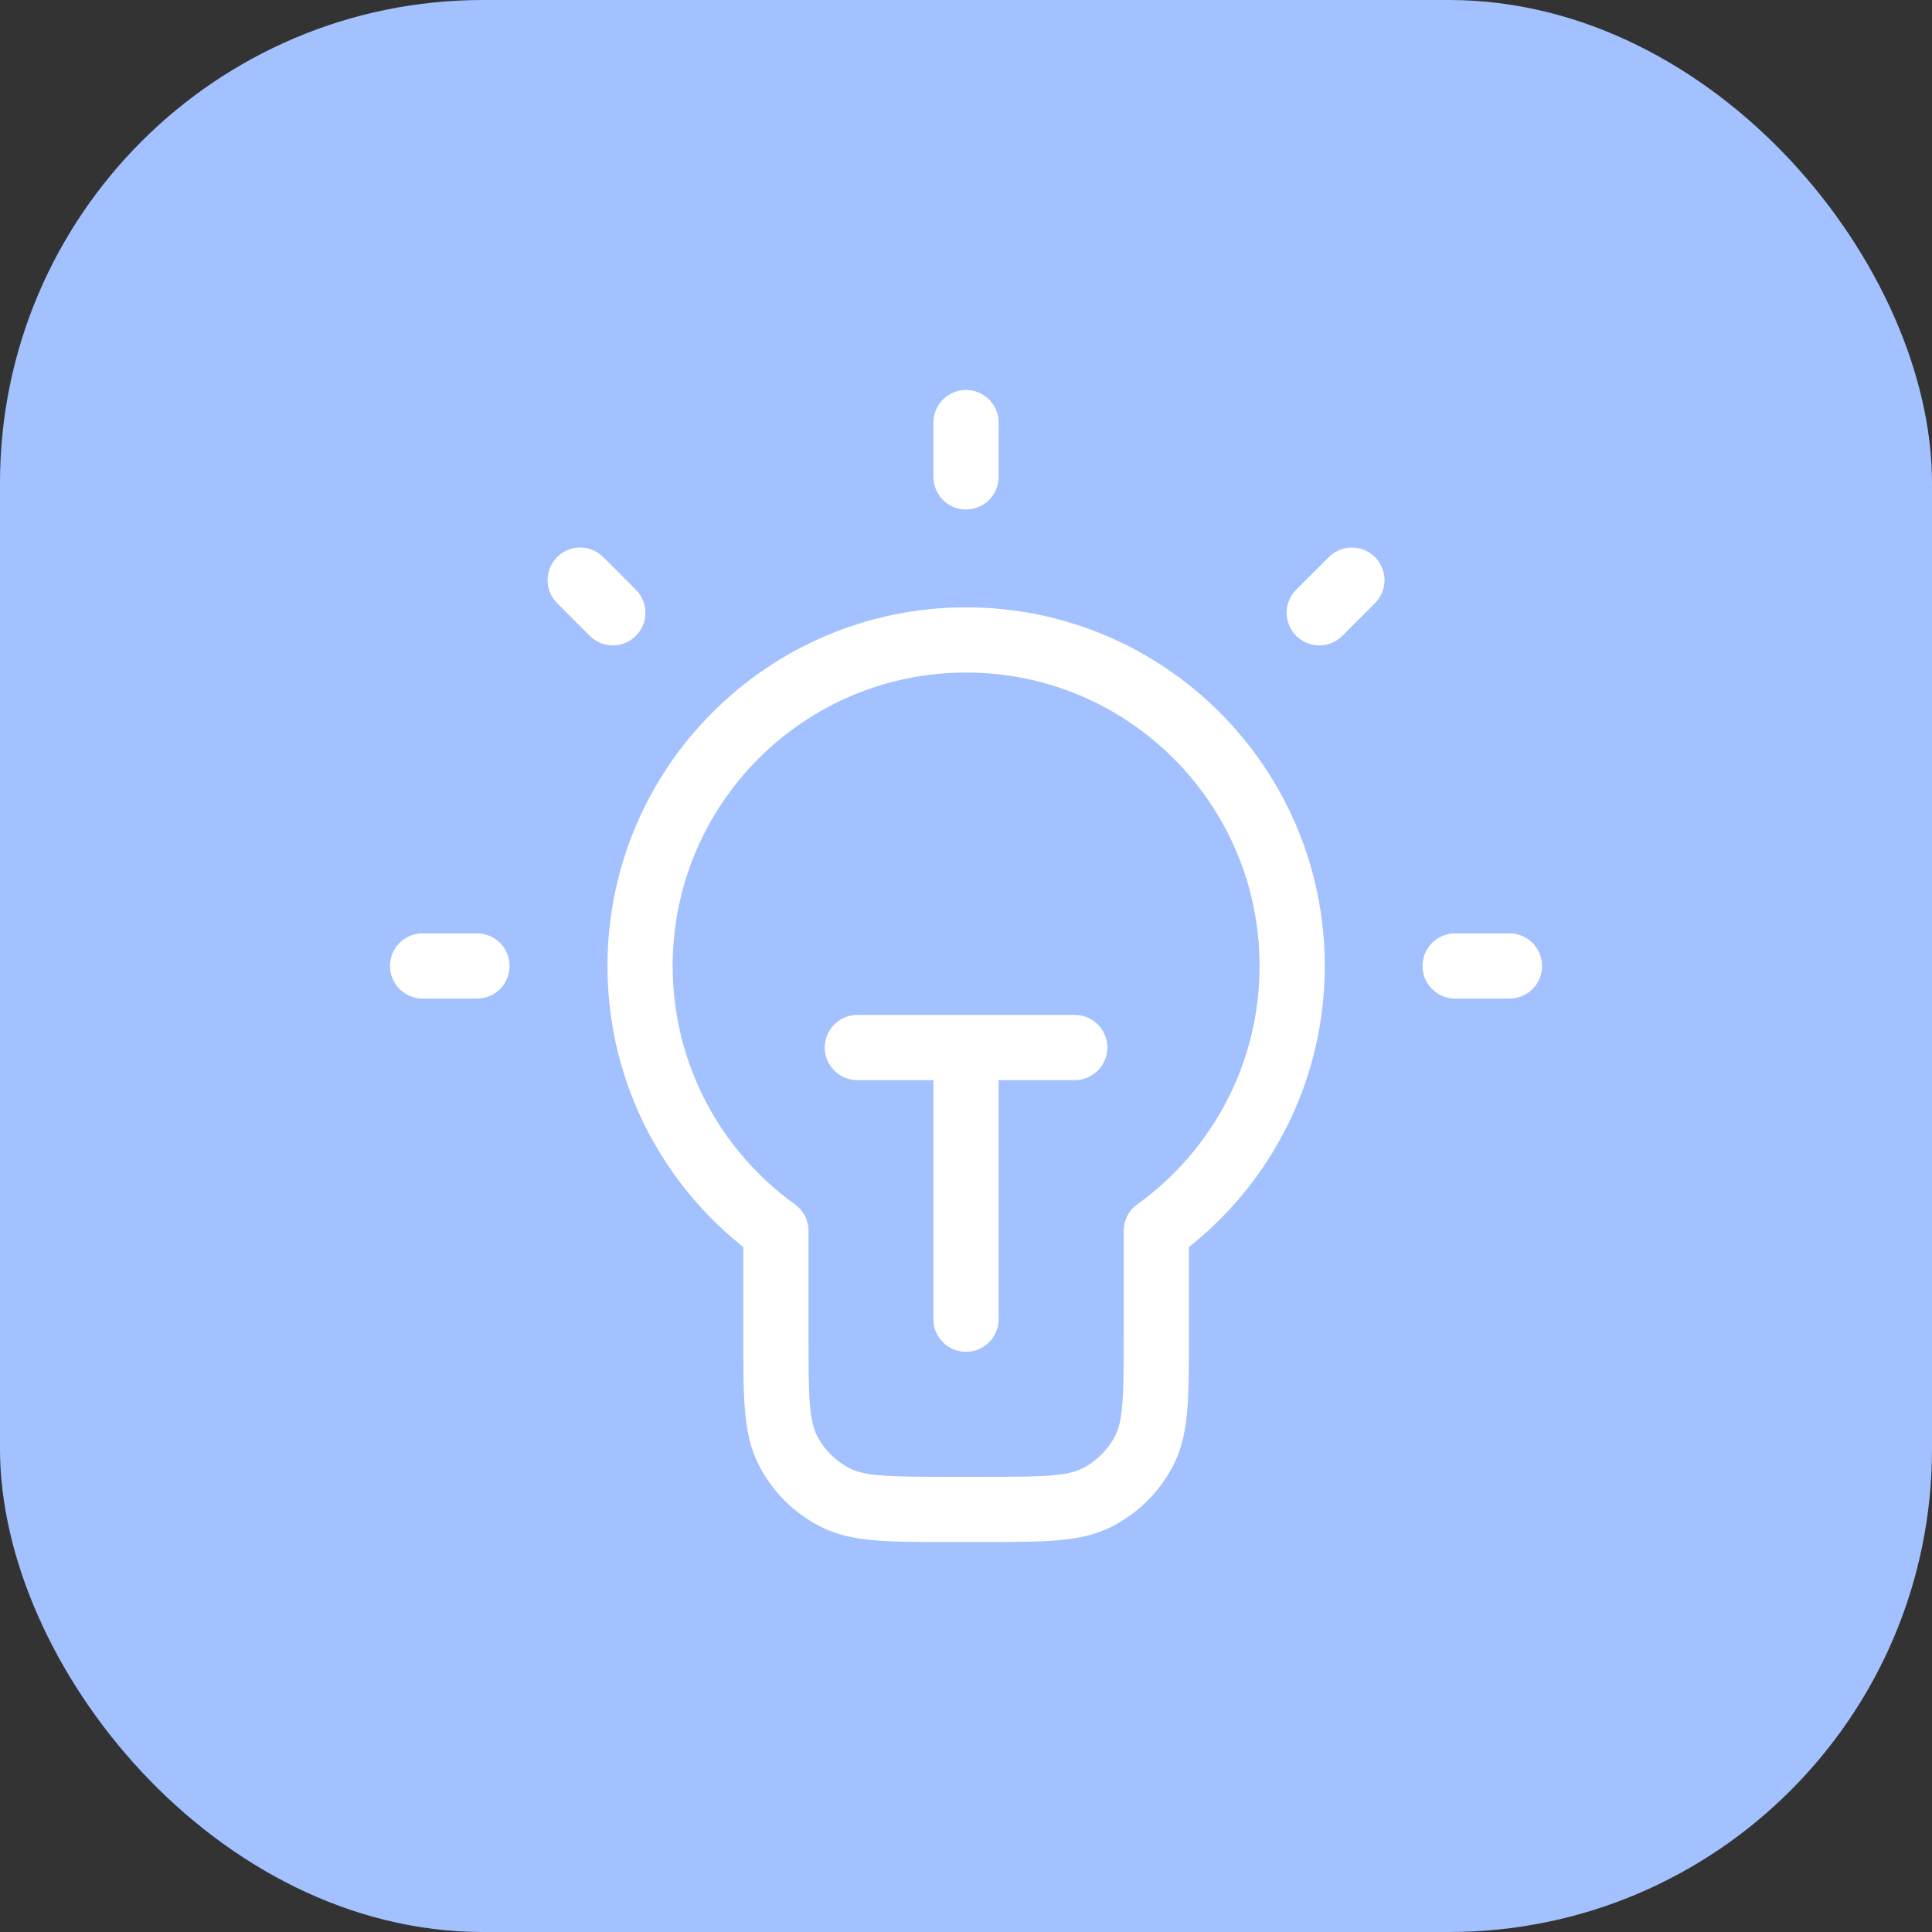
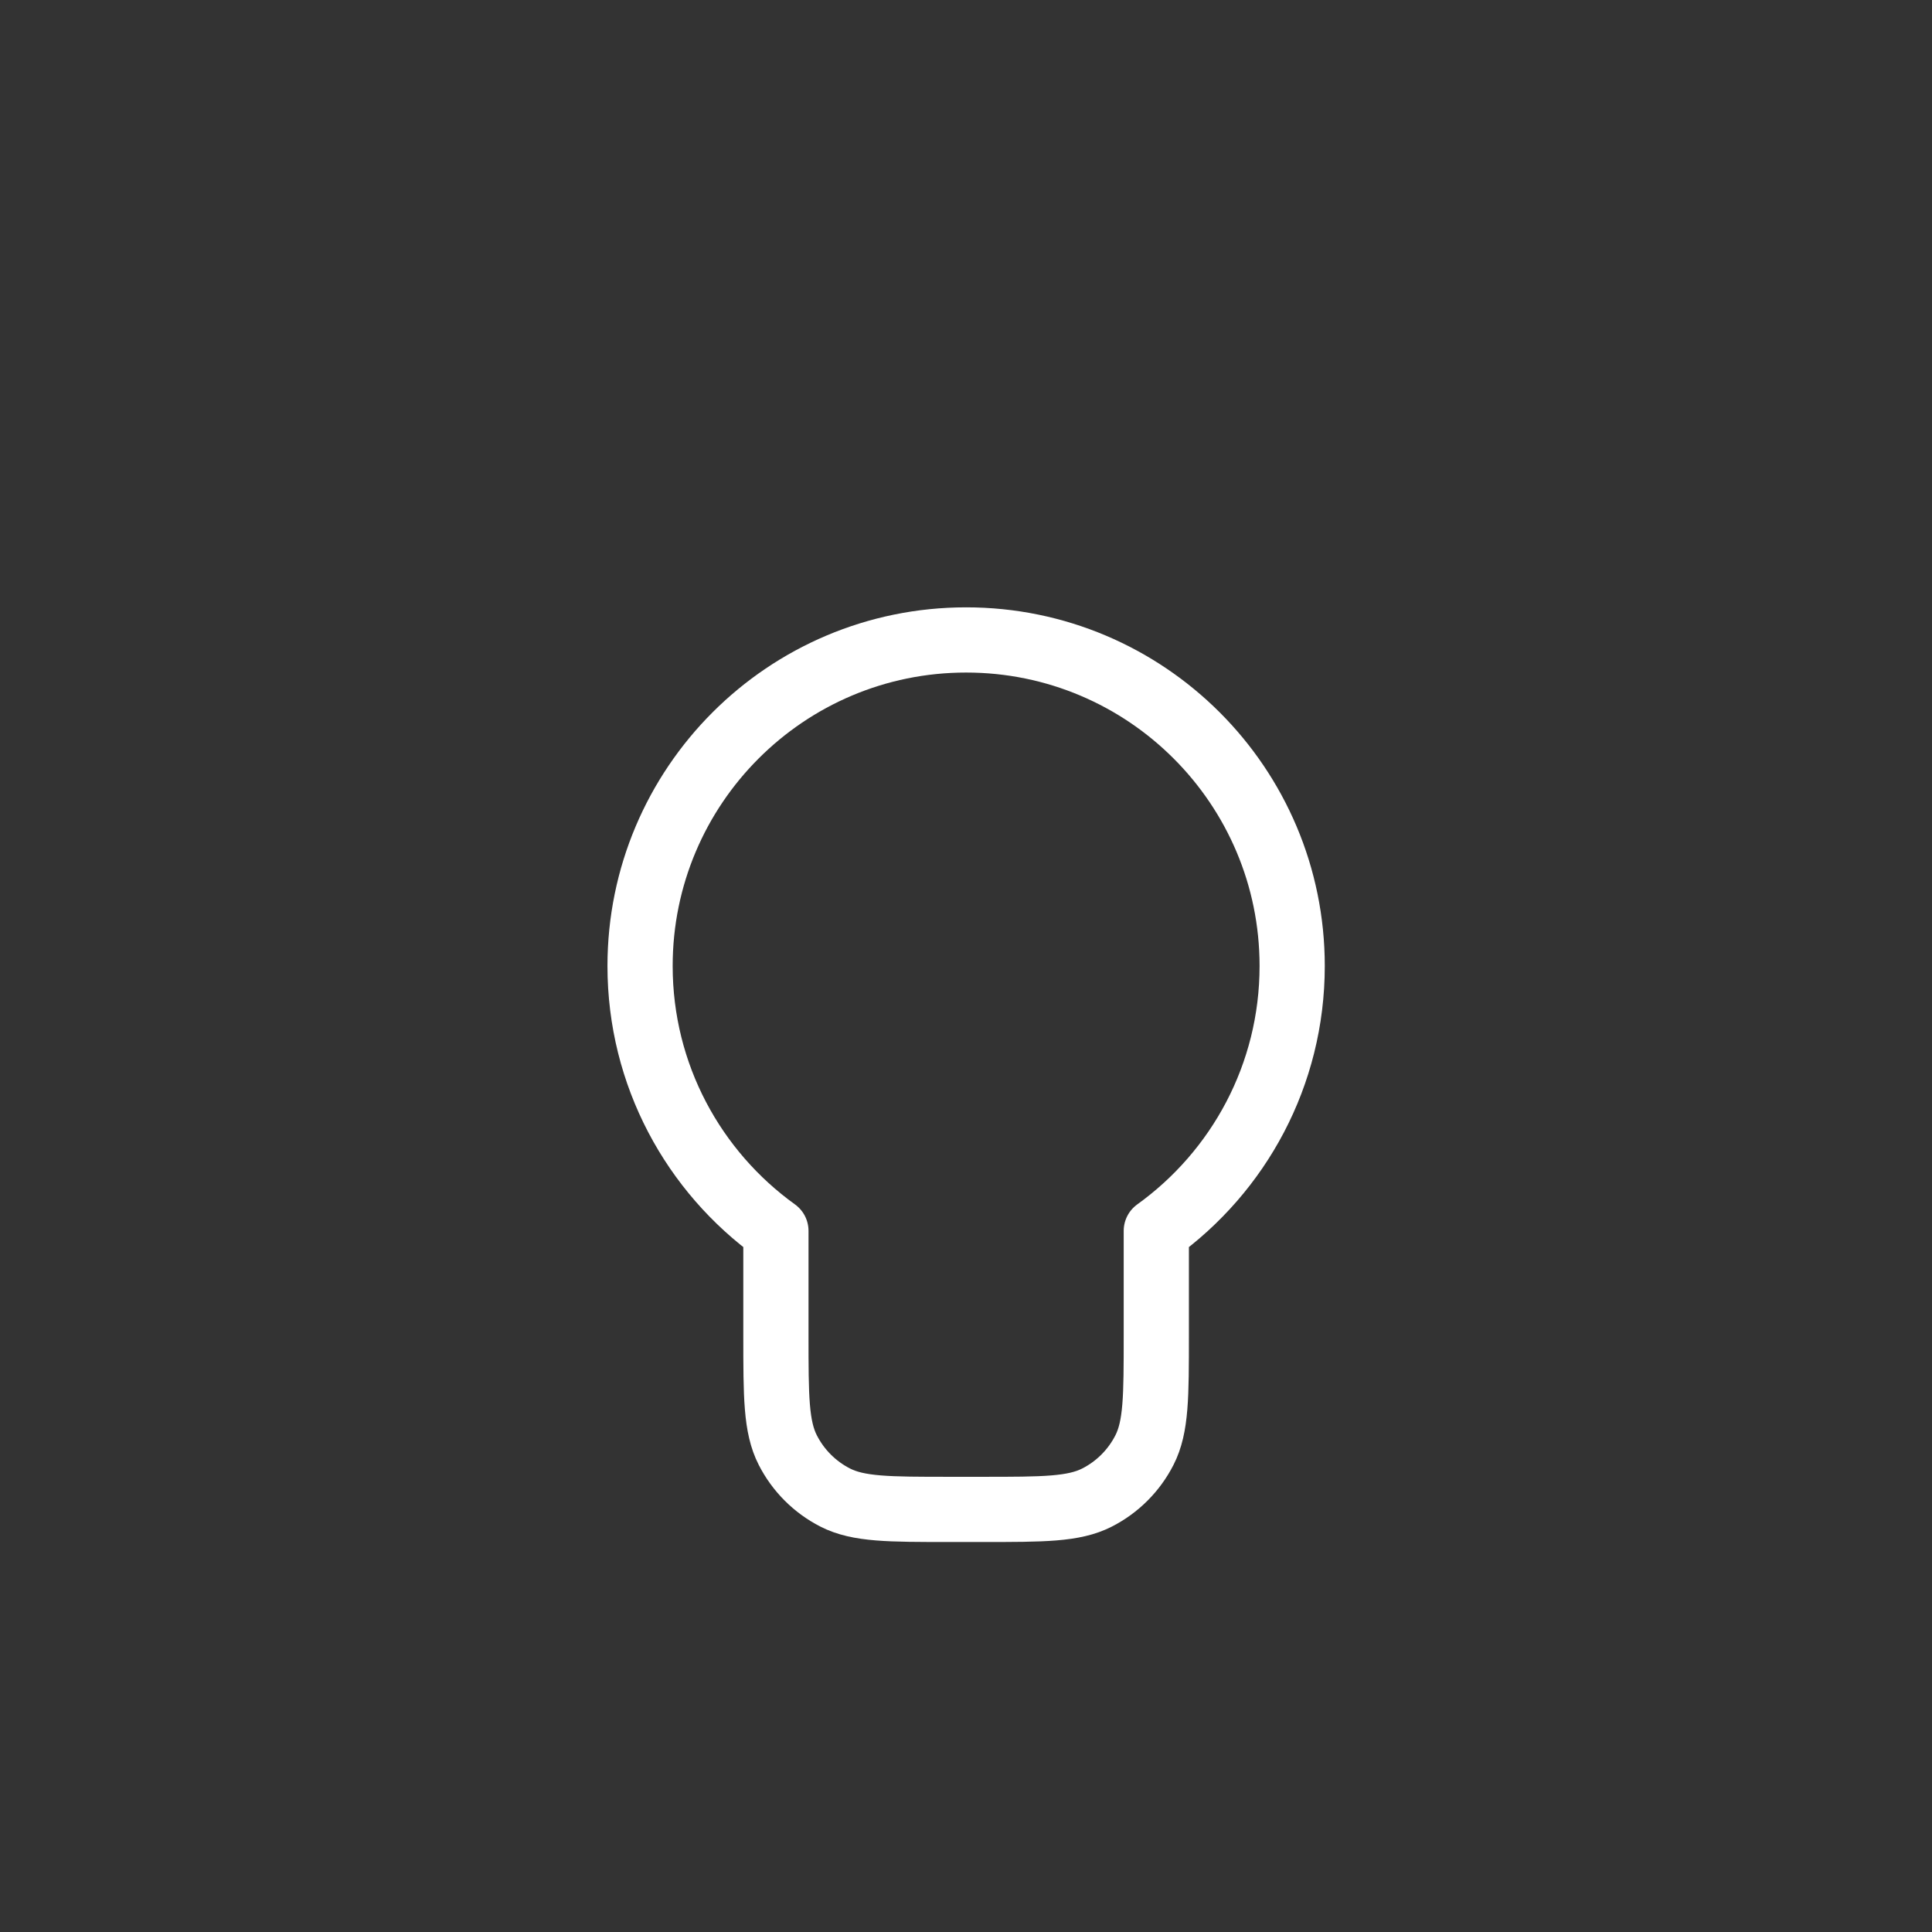
<svg xmlns="http://www.w3.org/2000/svg" width="64" height="64" viewBox="0 0 64 64" fill="none">
  <rect x="0" y="0" width="64" height="64" fill="#333333" stroke="none" />
-   <rect width="64" height="64" rx="16" fill="#A3C1FF" />
  <g clip-path="url(#clip0_3616_188915)">
-     <path d="M32.001 13.998V15.798M15.8 31.999H14M20.3 20.299L19.22 19.218M43.702 20.299L44.783 19.218M50.003 31.999H48.203M28.401 34.7H35.602M32.001 34.7V43.7" stroke="white" stroke-width="2.16" stroke-linecap="round" stroke-linejoin="round" />
    <path d="M38.304 40.774C41.03 38.813 42.805 35.614 42.805 32C42.805 26.035 37.969 21.199 32.004 21.199C26.039 21.199 21.203 26.035 21.203 32C21.203 35.614 22.978 38.813 25.703 40.774V44.241C25.703 46.257 25.703 47.265 26.096 48.035C26.441 48.713 26.992 49.264 27.669 49.609C28.439 50.001 29.448 50.001 31.464 50.001H32.544C34.56 50.001 35.568 50.001 36.339 49.609C37.016 49.264 37.567 48.713 37.912 48.035C38.304 47.265 38.304 46.257 38.304 44.241V40.774Z" stroke="white" stroke-width="2.16" stroke-linecap="round" stroke-linejoin="round" />
  </g>
  <defs>
    <clipPath id="clip0_3616_188915">
      <rect width="40" height="40" fill="white" transform="translate(12 12)" />
    </clipPath>
  </defs>
</svg>